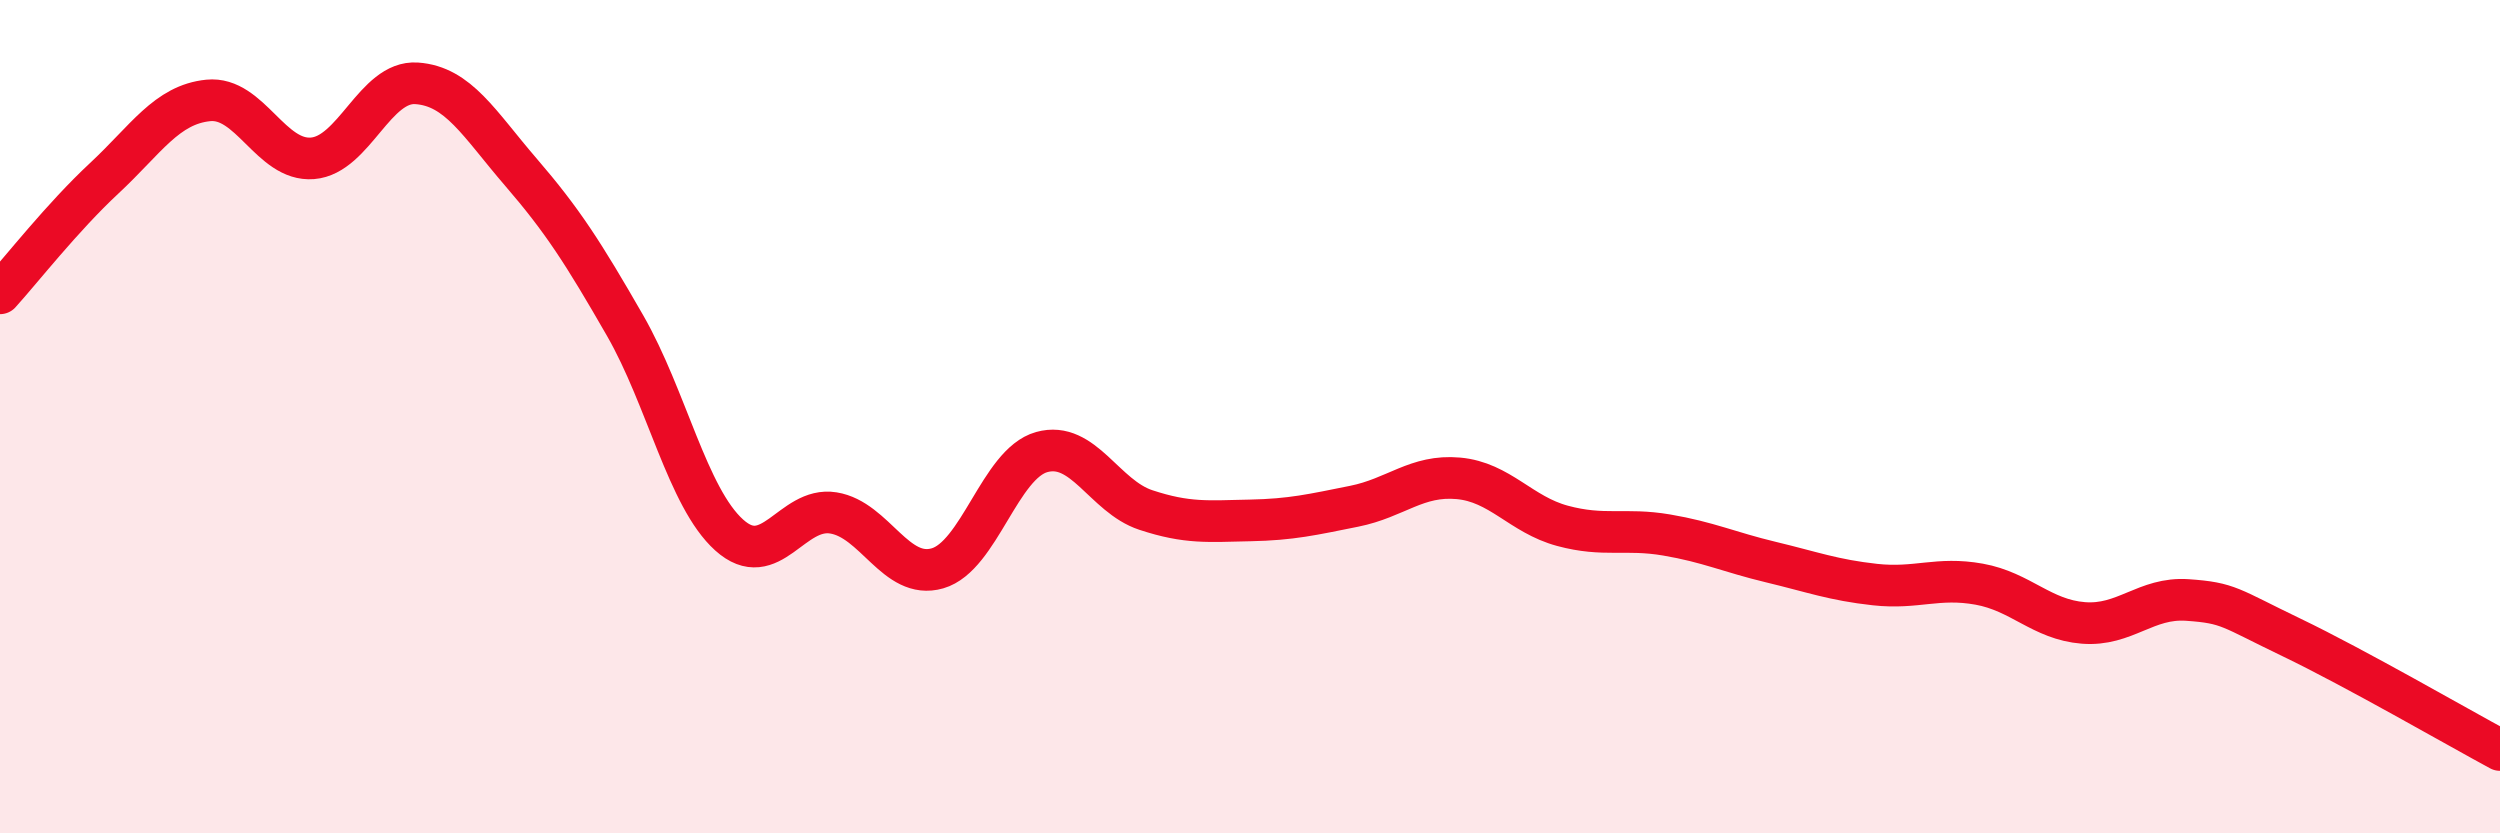
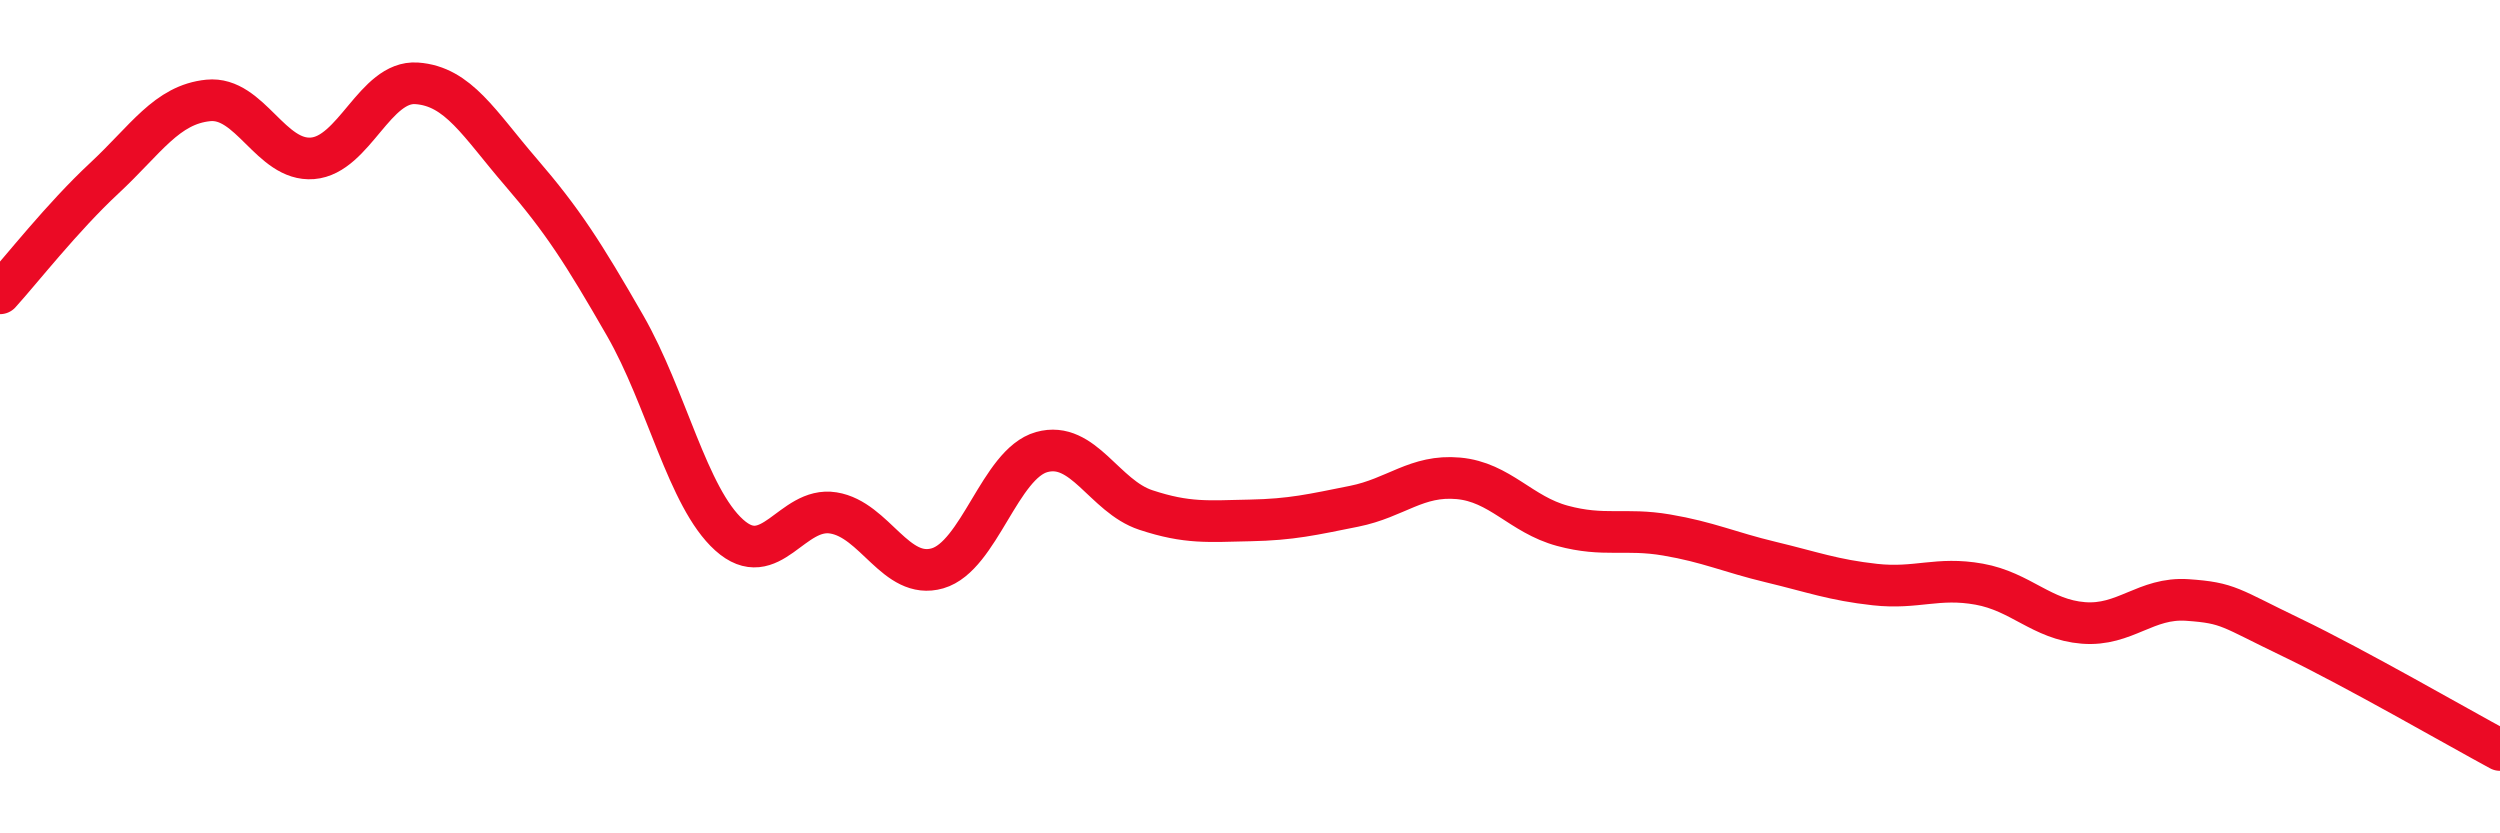
<svg xmlns="http://www.w3.org/2000/svg" width="60" height="20" viewBox="0 0 60 20">
-   <path d="M 0,7.04 C 0.5,6.49 1.5,5.21 2.5,4.28 C 3.5,3.35 4,2.51 5,2.41 C 6,2.31 6.5,3.88 7.5,3.8 C 8.5,3.72 9,1.93 10,2 C 11,2.07 11.5,2.97 12.5,4.13 C 13.5,5.29 14,6.07 15,7.81 C 16,9.55 16.5,11.94 17.5,12.84 C 18.5,13.74 19,12.15 20,12.31 C 21,12.47 21.5,13.93 22.5,13.64 C 23.5,13.35 24,11.13 25,10.85 C 26,10.57 26.5,11.91 27.5,12.24 C 28.5,12.57 29,12.51 30,12.49 C 31,12.47 31.5,12.35 32.5,12.15 C 33.5,11.95 34,11.39 35,11.48 C 36,11.57 36.5,12.35 37.5,12.62 C 38.5,12.89 39,12.67 40,12.84 C 41,13.01 41.5,13.25 42.5,13.49 C 43.5,13.73 44,13.92 45,14.03 C 46,14.14 46.5,13.84 47.5,14.02 C 48.5,14.2 49,14.87 50,14.95 C 51,15.03 51.5,14.33 52.5,14.4 C 53.5,14.47 53.5,14.58 55,15.3 C 56.5,16.02 59,17.46 60,18L60 20L0 20Z" fill="#EB0A25" opacity="0.1" stroke-linecap="round" stroke-linejoin="round" />
  <path d="M 0,7.04 C 0.5,6.49 1.5,5.21 2.5,4.28 C 3.5,3.35 4,2.51 5,2.41 C 6,2.31 6.5,3.88 7.5,3.8 C 8.5,3.72 9,1.93 10,2 C 11,2.07 11.5,2.97 12.5,4.13 C 13.5,5.29 14,6.07 15,7.81 C 16,9.55 16.5,11.94 17.5,12.84 C 18.5,13.74 19,12.15 20,12.31 C 21,12.47 21.5,13.93 22.5,13.64 C 23.5,13.35 24,11.13 25,10.85 C 26,10.57 26.5,11.91 27.5,12.24 C 28.5,12.57 29,12.51 30,12.49 C 31,12.47 31.5,12.35 32.5,12.15 C 33.5,11.95 34,11.39 35,11.48 C 36,11.57 36.5,12.35 37.5,12.62 C 38.5,12.89 39,12.67 40,12.84 C 41,13.01 41.5,13.25 42.5,13.49 C 43.5,13.73 44,13.92 45,14.03 C 46,14.14 46.5,13.84 47.5,14.02 C 48.5,14.2 49,14.87 50,14.95 C 51,15.03 51.5,14.33 52.5,14.4 C 53.5,14.47 53.5,14.58 55,15.3 C 56.5,16.02 59,17.46 60,18" stroke="#EB0A25" stroke-width="1" fill="none" stroke-linecap="round" stroke-linejoin="round" />
</svg>